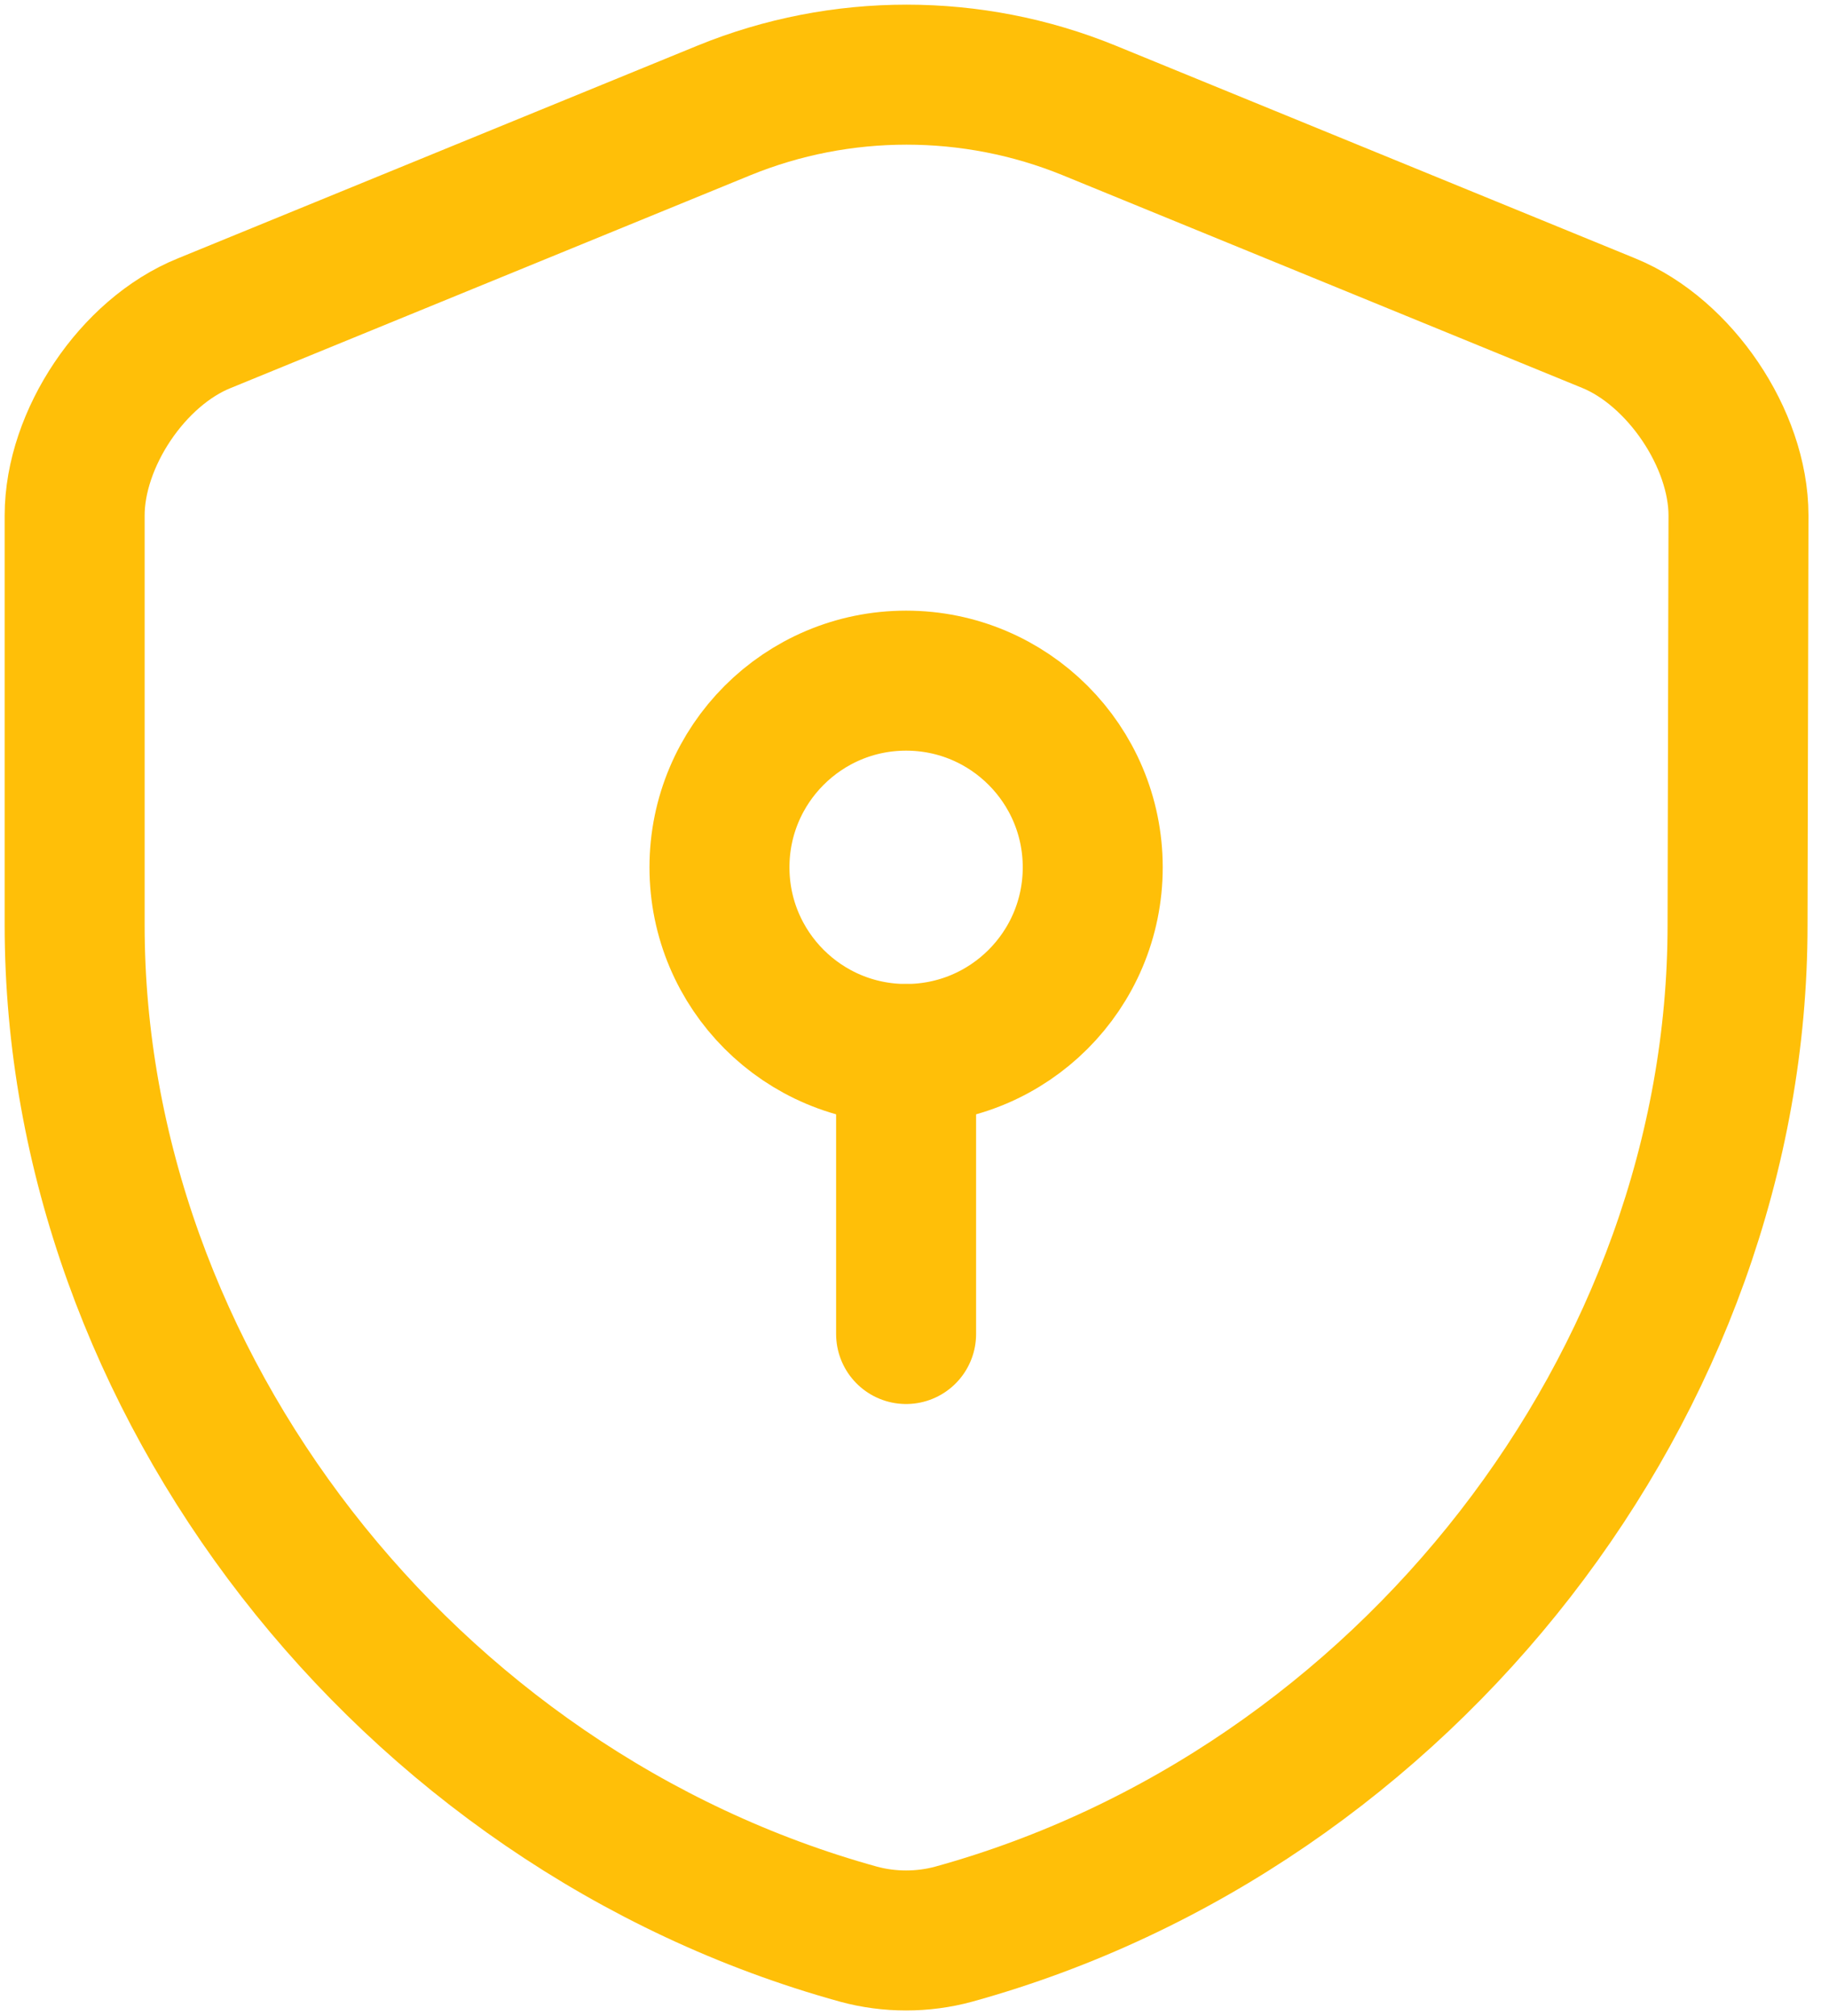
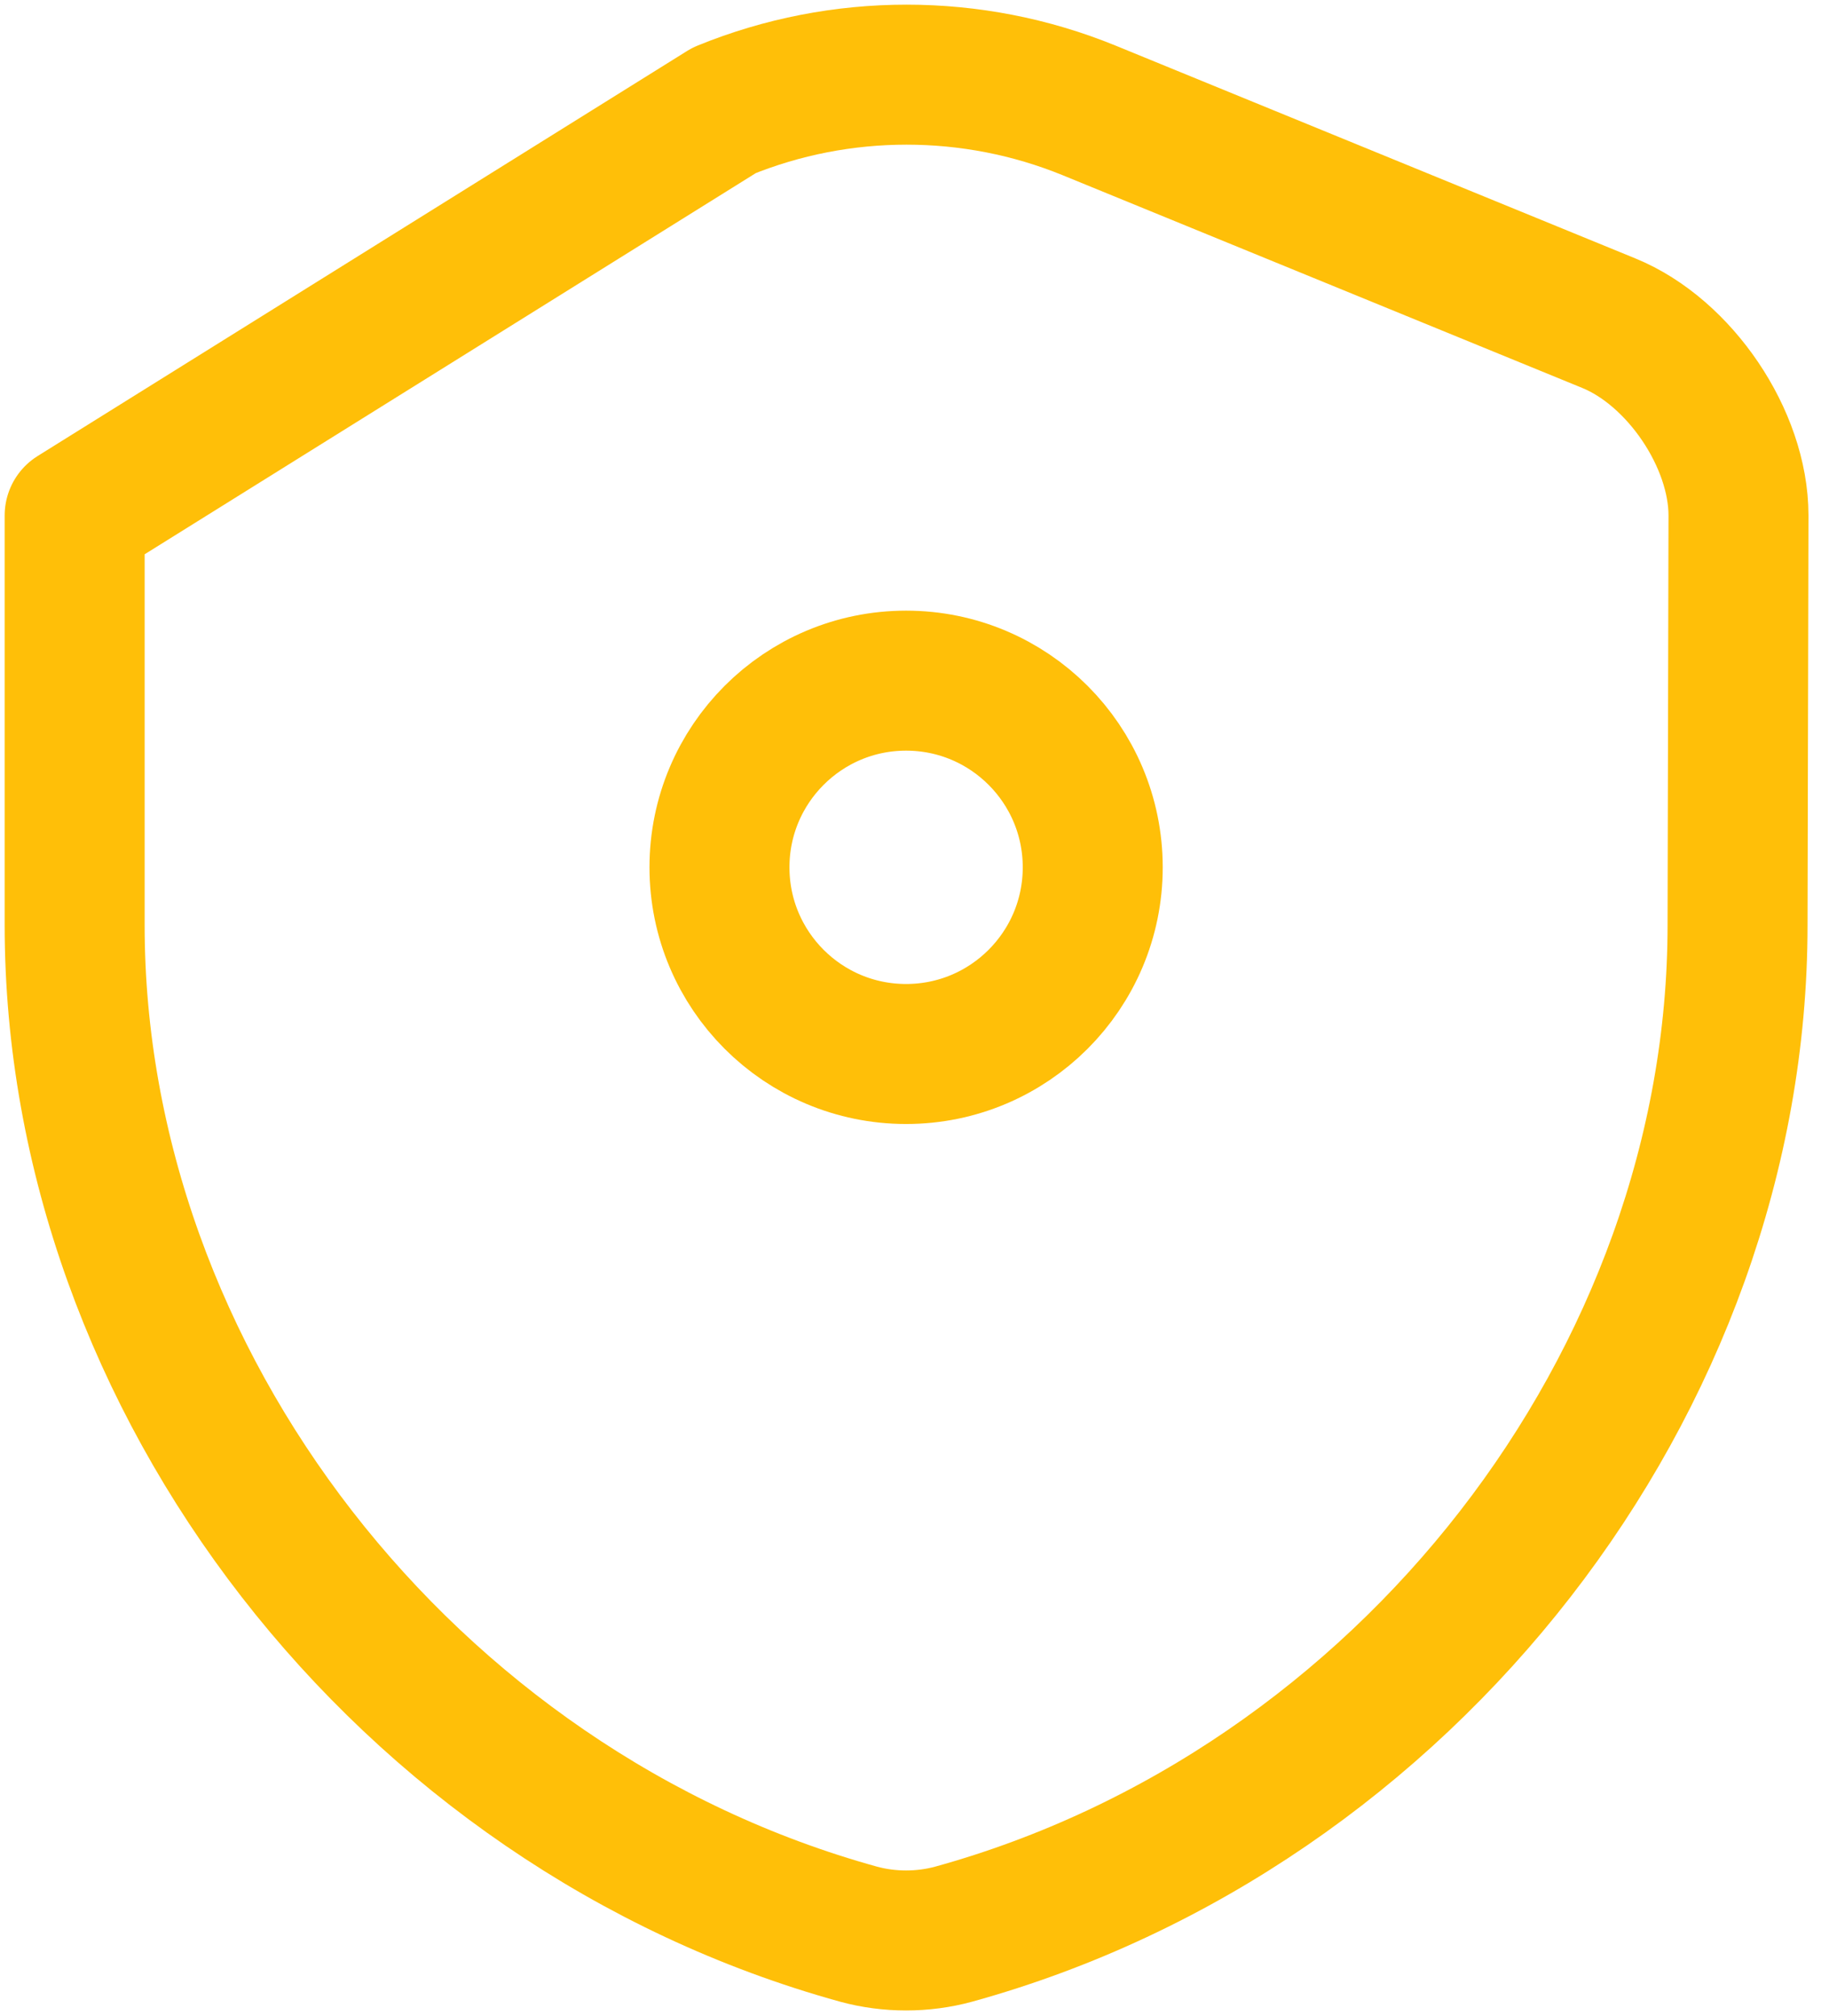
<svg xmlns="http://www.w3.org/2000/svg" width="49" height="54" viewBox="0 0 49 54" fill="none">
-   <path d="M46.55 24.781C46.55 37.006 37.675 48.456 25.55 51.806C24.725 52.031 23.825 52.031 23 51.806C10.875 48.456 2 37.006 2 24.781V13.806C2 11.756 3.55 9.431 5.475 8.656L19.4 2.956C22.525 1.681 26.05 1.681 29.175 2.956L43.1 8.656C45 9.431 46.575 11.756 46.575 13.806L46.55 24.781Z" stroke="#FFBF08" stroke-width="3.75" stroke-linecap="round" stroke-linejoin="round" />
+   <path d="M46.55 24.781C46.55 37.006 37.675 48.456 25.55 51.806C24.725 52.031 23.825 52.031 23 51.806C10.875 48.456 2 37.006 2 24.781V13.806L19.4 2.956C22.525 1.681 26.05 1.681 29.175 2.956L43.1 8.656C45 9.431 46.575 11.756 46.575 13.806L46.55 24.781Z" stroke="#FFBF08" stroke-width="3.75" stroke-linecap="round" stroke-linejoin="round" />
  <path d="M24.275 28.231C27.037 28.231 29.275 25.993 29.275 23.231C29.275 20.47 27.037 18.231 24.275 18.231C21.514 18.231 19.275 20.47 19.275 23.231C19.275 25.993 21.514 28.231 24.275 28.231Z" stroke="#FFBF08" stroke-width="3.75" stroke-miterlimit="10" stroke-linecap="round" stroke-linejoin="round" />
-   <path d="M24.275 28.231V35.731" stroke="#FFBF08" stroke-width="3.75" stroke-miterlimit="10" stroke-linecap="round" stroke-linejoin="round" />
</svg>